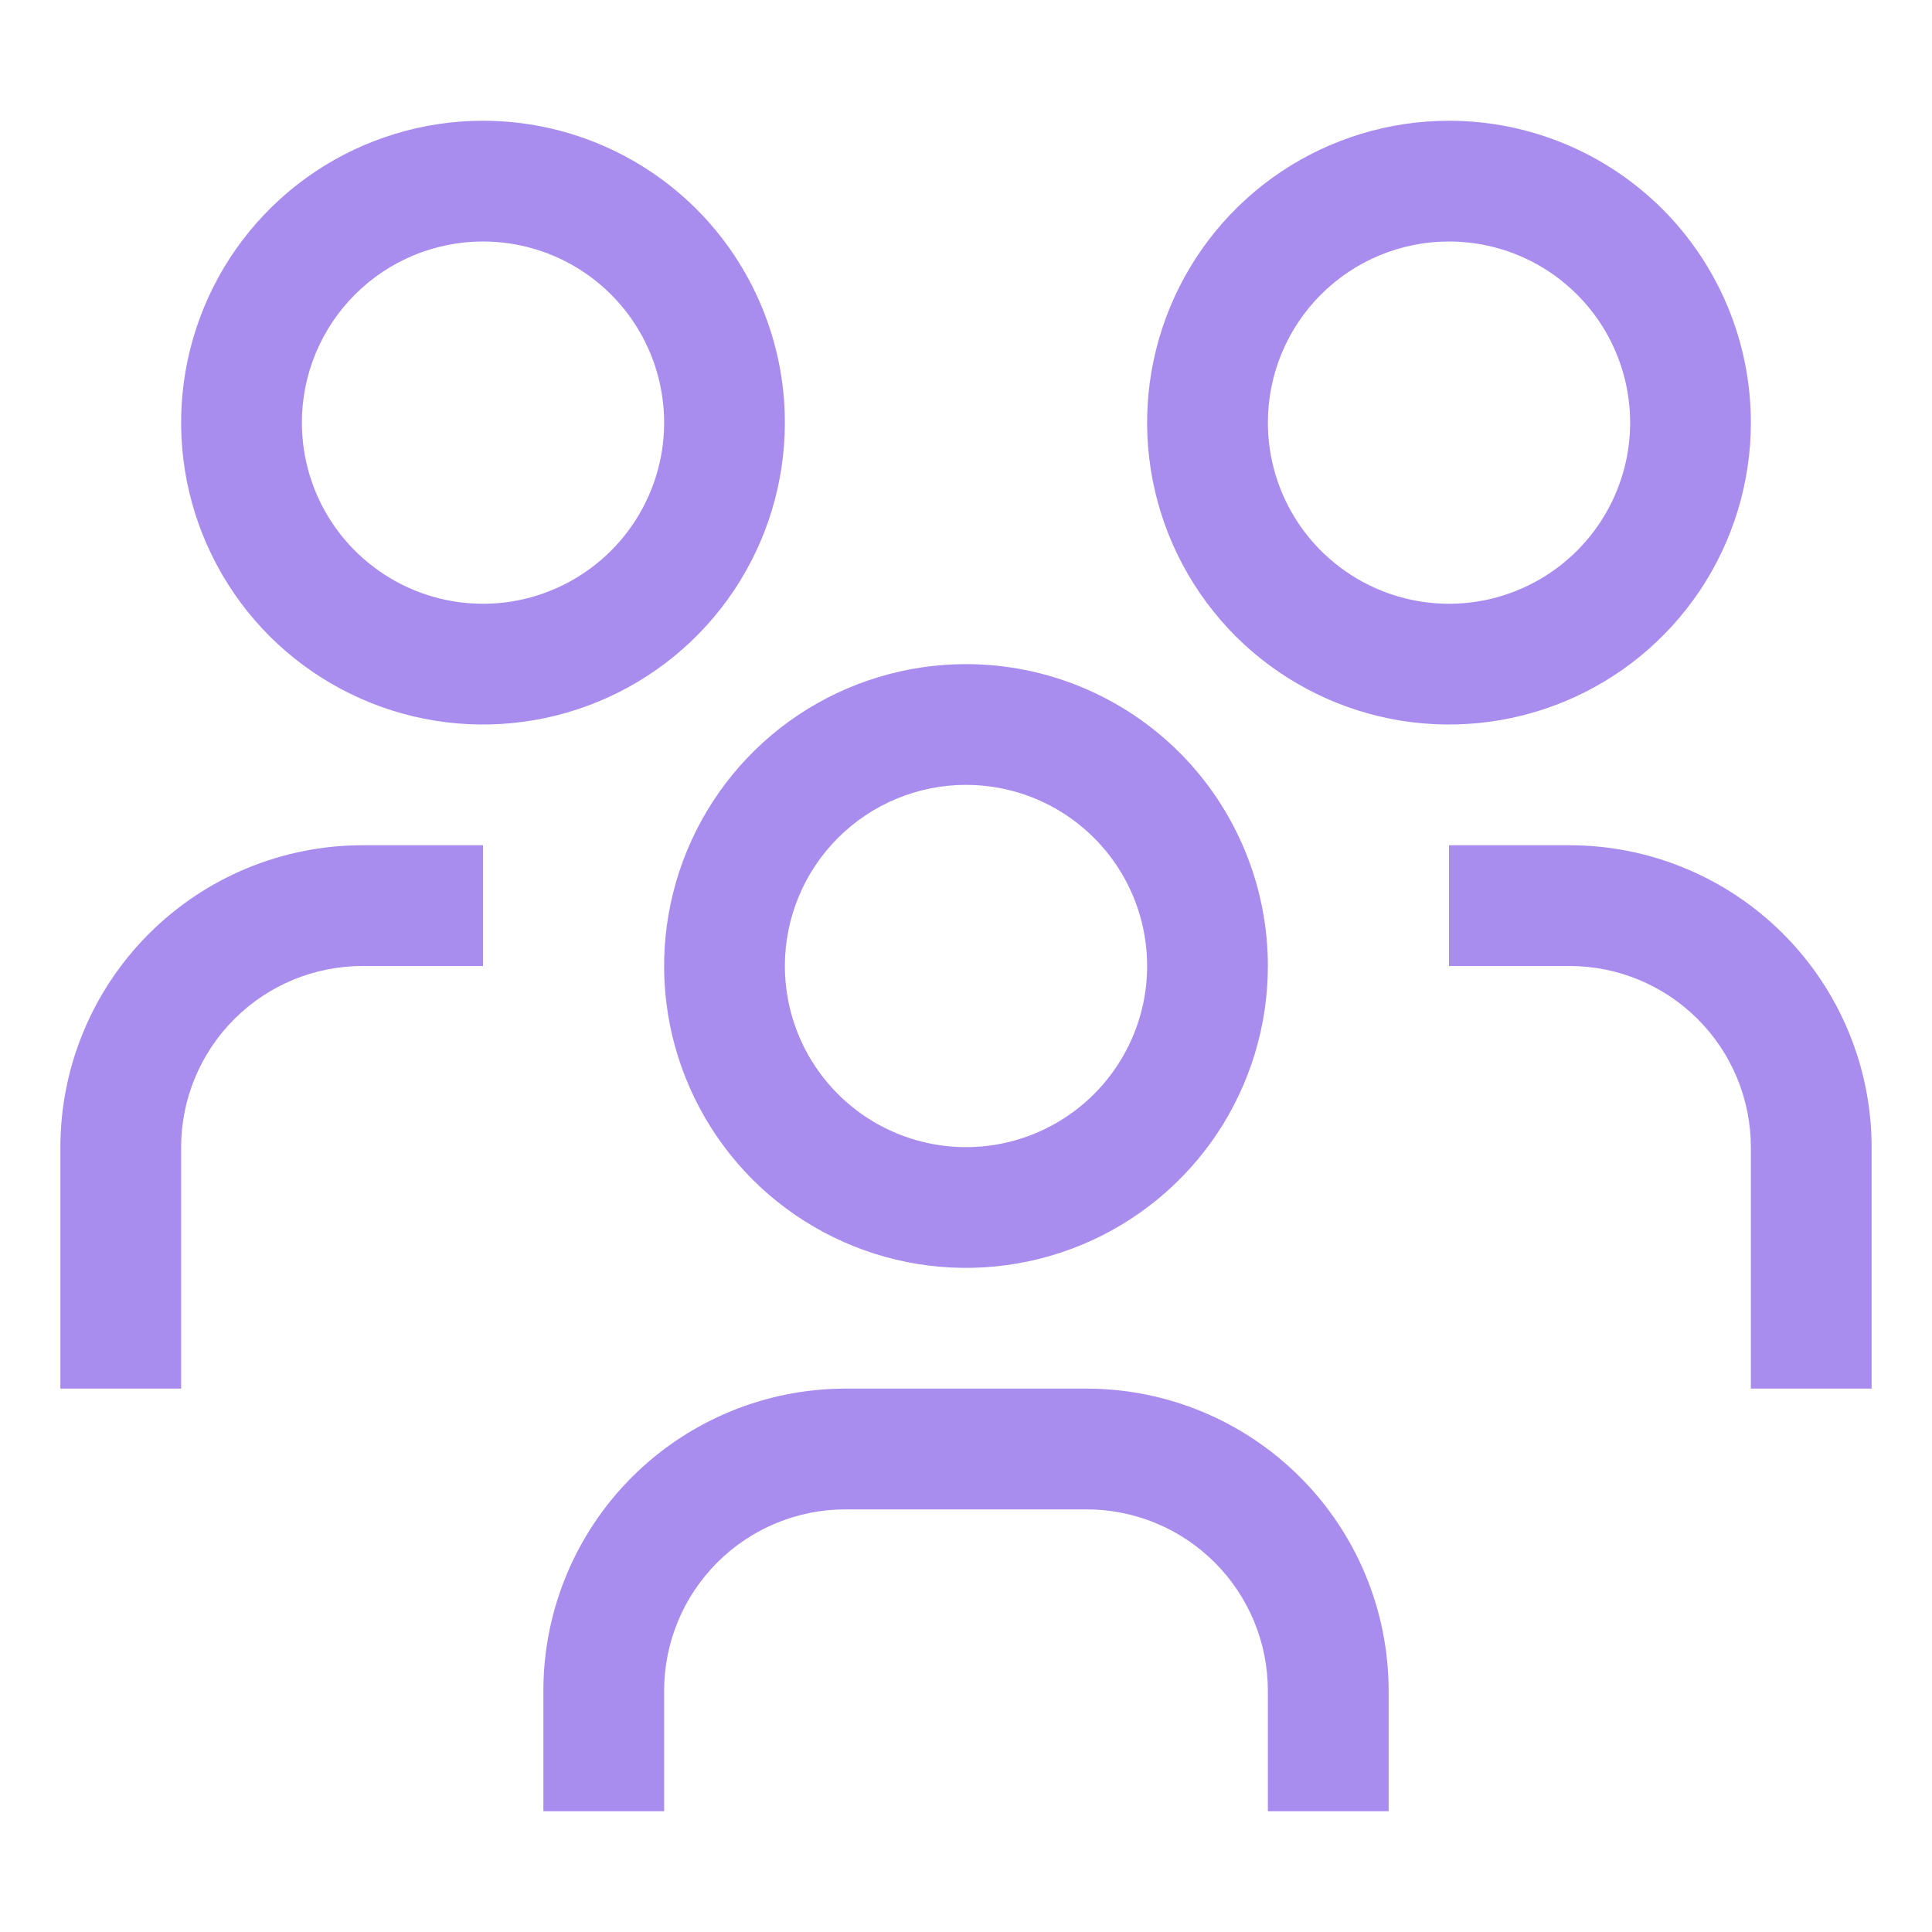
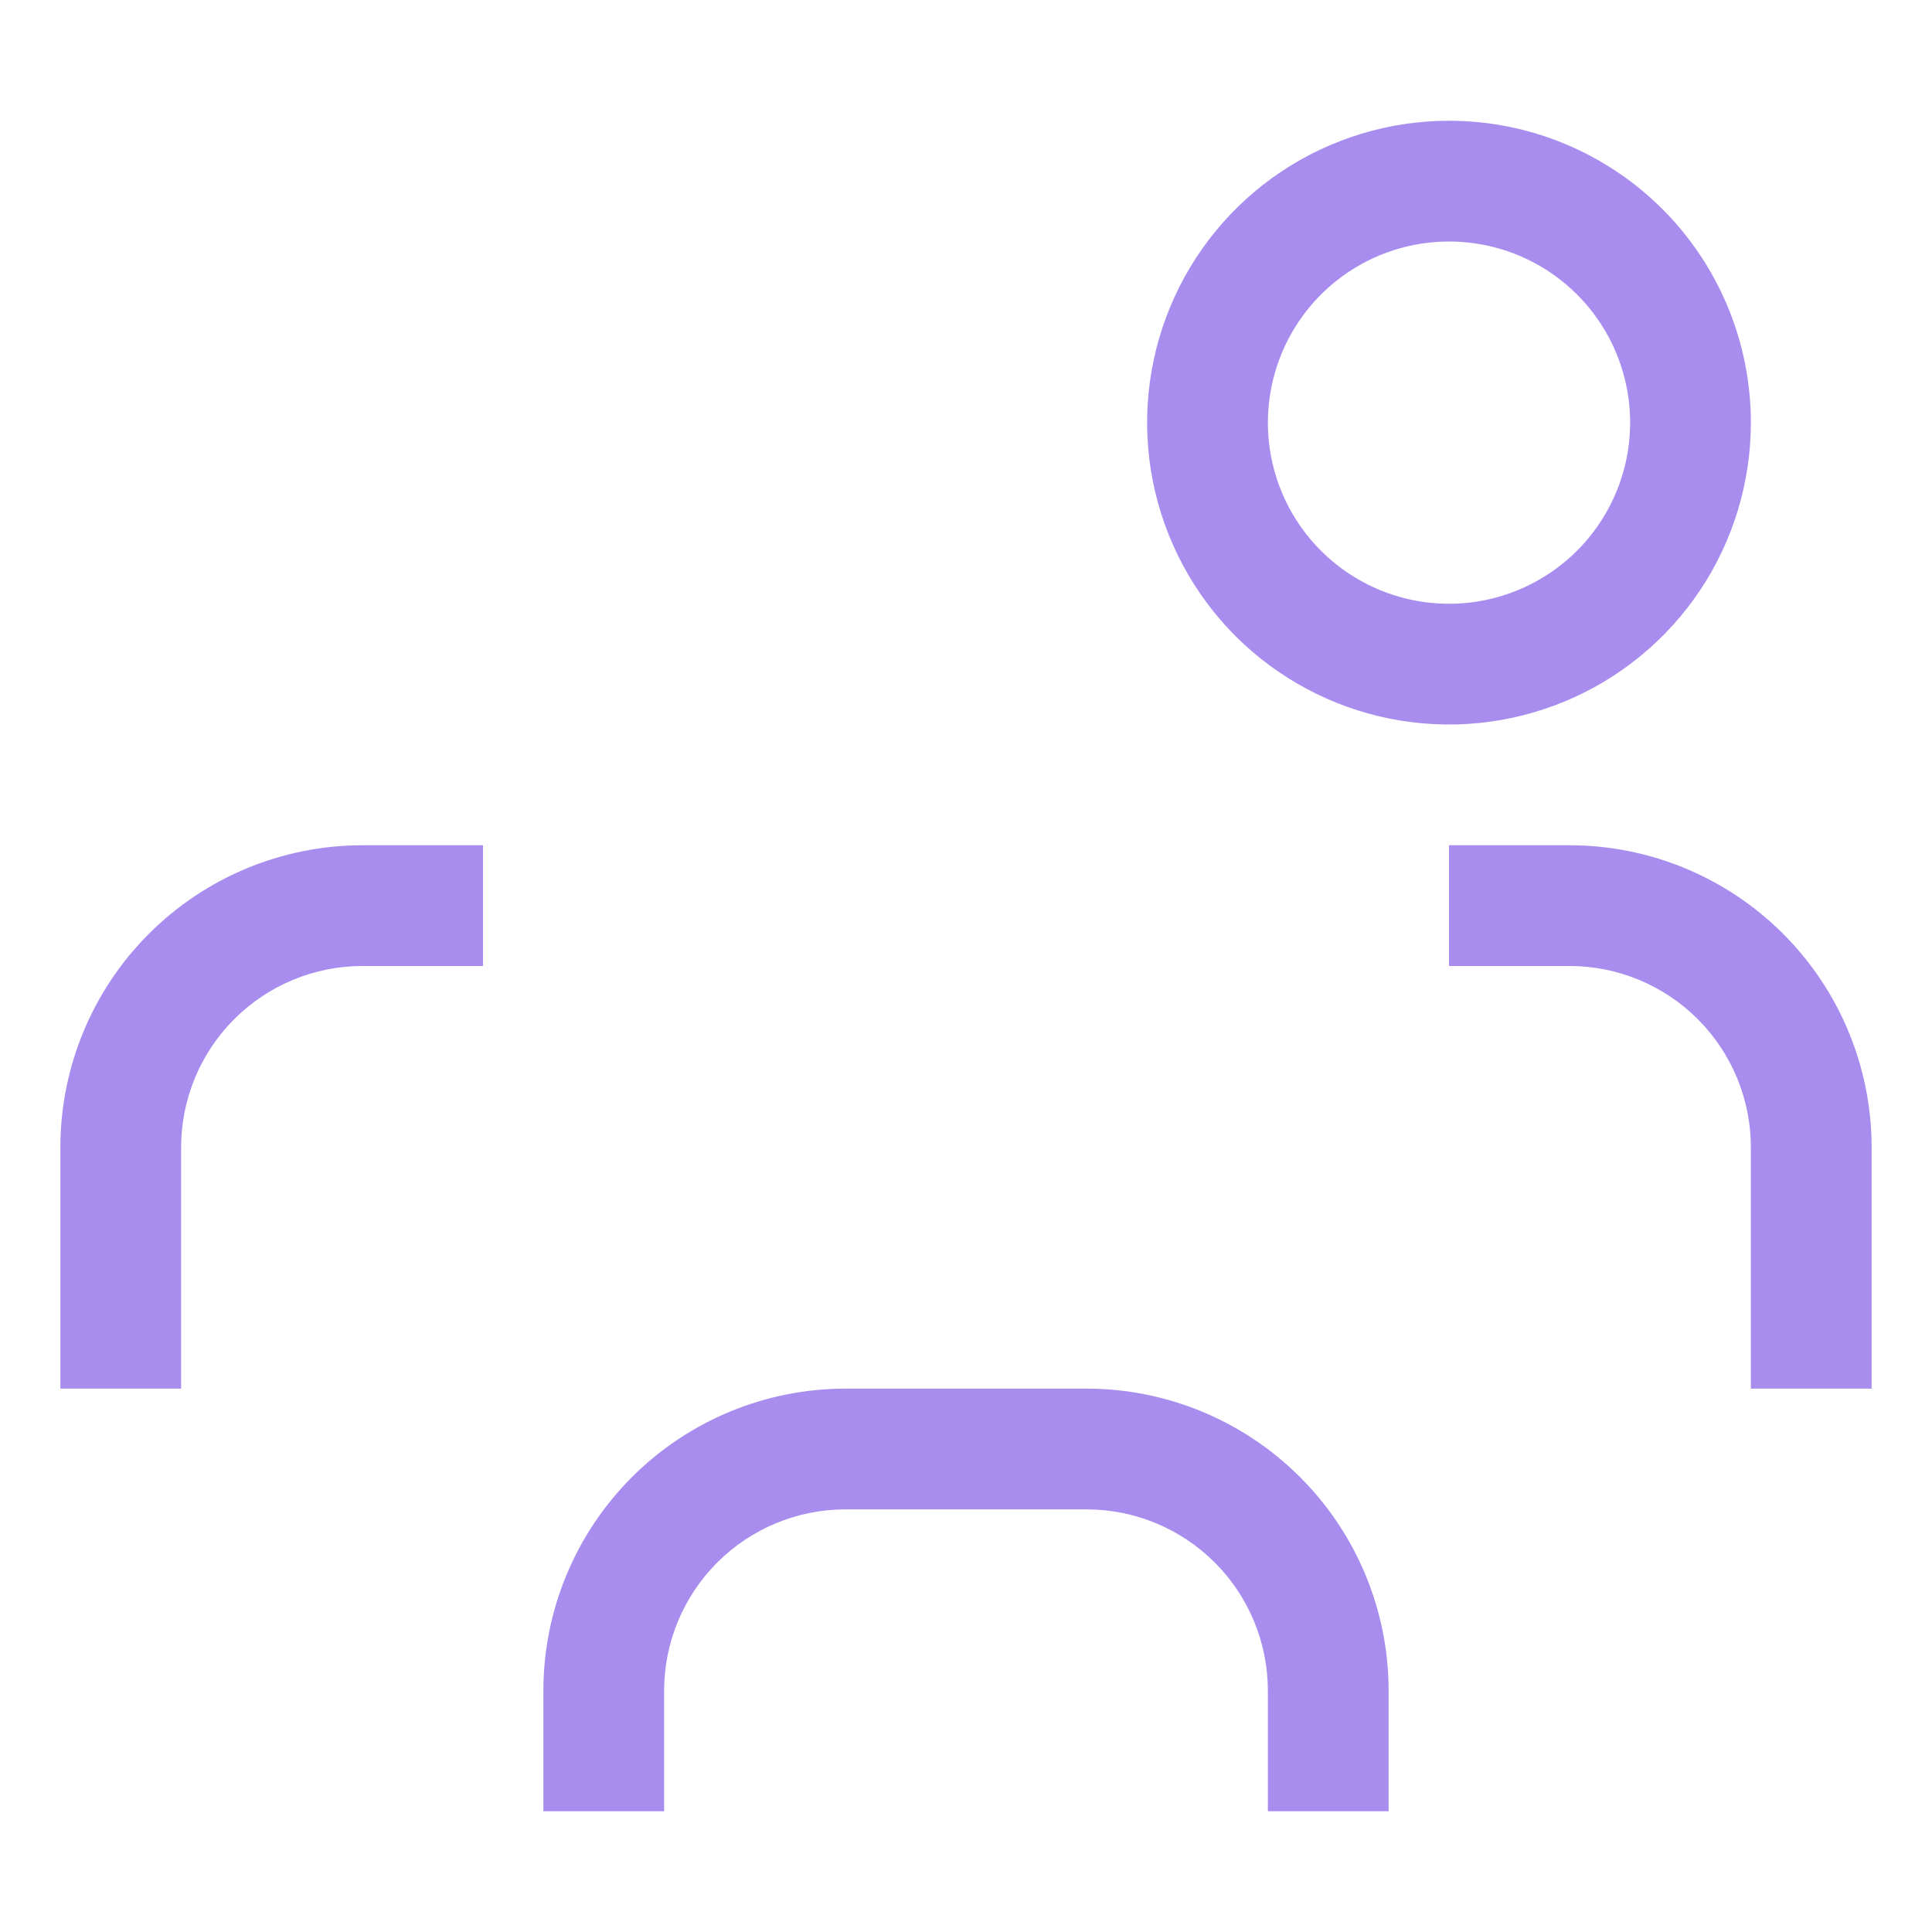
<svg xmlns="http://www.w3.org/2000/svg" width="28" height="28" viewBox="0 0 28 28" fill="none">
  <g clip-path="url(#clip0_25134_3437)">
    <path d="M22.75 12.25H21V14H22.75C23.446 14.001 24.113 14.278 24.605 14.77C25.097 15.262 25.374 15.929 25.375 16.625V20.125H27.125V16.625C27.124 15.465 26.662 14.353 25.842 13.533C25.022 12.713 23.91 12.251 22.75 12.25Z" fill="#A88DEF" />
    <path d="M21 3.5C21.519 3.5 22.027 3.654 22.458 3.942C22.89 4.231 23.227 4.641 23.425 5.12C23.624 5.6 23.676 6.128 23.575 6.637C23.473 7.146 23.223 7.614 22.856 7.981C22.489 8.348 22.021 8.598 21.512 8.7C21.003 8.801 20.475 8.749 19.995 8.55C19.516 8.351 19.106 8.015 18.817 7.583C18.529 7.152 18.375 6.644 18.375 6.125C18.375 5.429 18.652 4.761 19.144 4.269C19.636 3.777 20.304 3.5 21 3.5ZM21 1.75C20.135 1.75 19.289 2.007 18.569 2.487C17.85 2.968 17.289 3.651 16.958 4.451C16.627 5.25 16.54 6.13 16.709 6.979C16.878 7.827 17.295 8.607 17.906 9.219C18.518 9.83 19.298 10.247 20.146 10.416C20.995 10.585 21.875 10.498 22.674 10.167C23.474 9.836 24.157 9.275 24.638 8.556C25.118 7.836 25.375 6.99 25.375 6.125C25.375 4.965 24.914 3.852 24.094 3.031C23.273 2.211 22.16 1.75 21 1.75Z" fill="#A88DEF" />
    <path d="M20.125 26.25H18.375V24.5C18.374 23.804 18.097 23.137 17.605 22.645C17.113 22.153 16.446 21.876 15.75 21.875H12.25C11.554 21.876 10.887 22.153 10.395 22.645C9.903 23.137 9.626 23.804 9.625 24.5V26.25H7.875V24.5C7.876 23.34 8.338 22.228 9.158 21.408C9.978 20.588 11.09 20.126 12.25 20.125H15.75C16.91 20.126 18.022 20.588 18.842 21.408C19.662 22.228 20.124 23.34 20.125 24.5V26.25Z" fill="#A88DEF" />
-     <path d="M14 11.375C14.519 11.375 15.027 11.529 15.458 11.817C15.89 12.106 16.227 12.516 16.425 12.995C16.624 13.475 16.676 14.003 16.575 14.512C16.473 15.021 16.223 15.489 15.856 15.856C15.489 16.223 15.021 16.473 14.512 16.575C14.003 16.676 13.475 16.624 12.995 16.425C12.516 16.227 12.106 15.89 11.817 15.458C11.529 15.027 11.375 14.519 11.375 14C11.375 13.304 11.652 12.636 12.144 12.144C12.636 11.652 13.304 11.375 14 11.375ZM14 9.625C13.135 9.625 12.289 9.882 11.569 10.362C10.85 10.843 10.289 11.526 9.958 12.326C9.627 13.125 9.54 14.005 9.709 14.854C9.878 15.702 10.295 16.482 10.906 17.094C11.518 17.705 12.298 18.122 13.146 18.291C13.995 18.46 14.875 18.373 15.674 18.042C16.474 17.711 17.157 17.15 17.638 16.431C18.118 15.711 18.375 14.865 18.375 14C18.375 12.84 17.914 11.727 17.094 10.906C16.273 10.086 15.16 9.625 14 9.625Z" fill="#A88DEF" />
    <path d="M7 12.25H5.25C4.09 12.251 2.978 12.713 2.158 13.533C1.338 14.353 0.876 15.465 0.875 16.625V20.125H2.625V16.625C2.626 15.929 2.903 15.262 3.395 14.77C3.887 14.278 4.554 14.001 5.25 14H7V12.25Z" fill="#A88DEF" />
-     <path d="M7 3.5C7.519 3.5 8.027 3.654 8.458 3.942C8.89 4.231 9.227 4.641 9.425 5.12C9.624 5.6 9.676 6.128 9.575 6.637C9.473 7.146 9.223 7.614 8.856 7.981C8.489 8.348 8.021 8.598 7.512 8.7C7.003 8.801 6.475 8.749 5.995 8.55C5.516 8.351 5.106 8.015 4.817 7.583C4.529 7.152 4.375 6.644 4.375 6.125C4.375 5.429 4.652 4.761 5.144 4.269C5.636 3.777 6.304 3.5 7 3.5ZM7 1.75C6.135 1.75 5.289 2.007 4.569 2.487C3.85 2.968 3.289 3.651 2.958 4.451C2.627 5.25 2.54 6.13 2.709 6.979C2.878 7.827 3.295 8.607 3.906 9.219C4.518 9.83 5.298 10.247 6.146 10.416C6.995 10.585 7.875 10.498 8.674 10.167C9.474 9.836 10.157 9.275 10.638 8.556C11.118 7.836 11.375 6.99 11.375 6.125C11.375 4.965 10.914 3.852 10.094 3.031C9.273 2.211 8.16 1.75 7 1.75Z" fill="#A88DEF" />
  </g>
  <defs>
    <clipPath id="clip0_25134_3437">
      <rect width="28" height="28" fill="white" />
    </clipPath>
  </defs>
</svg>